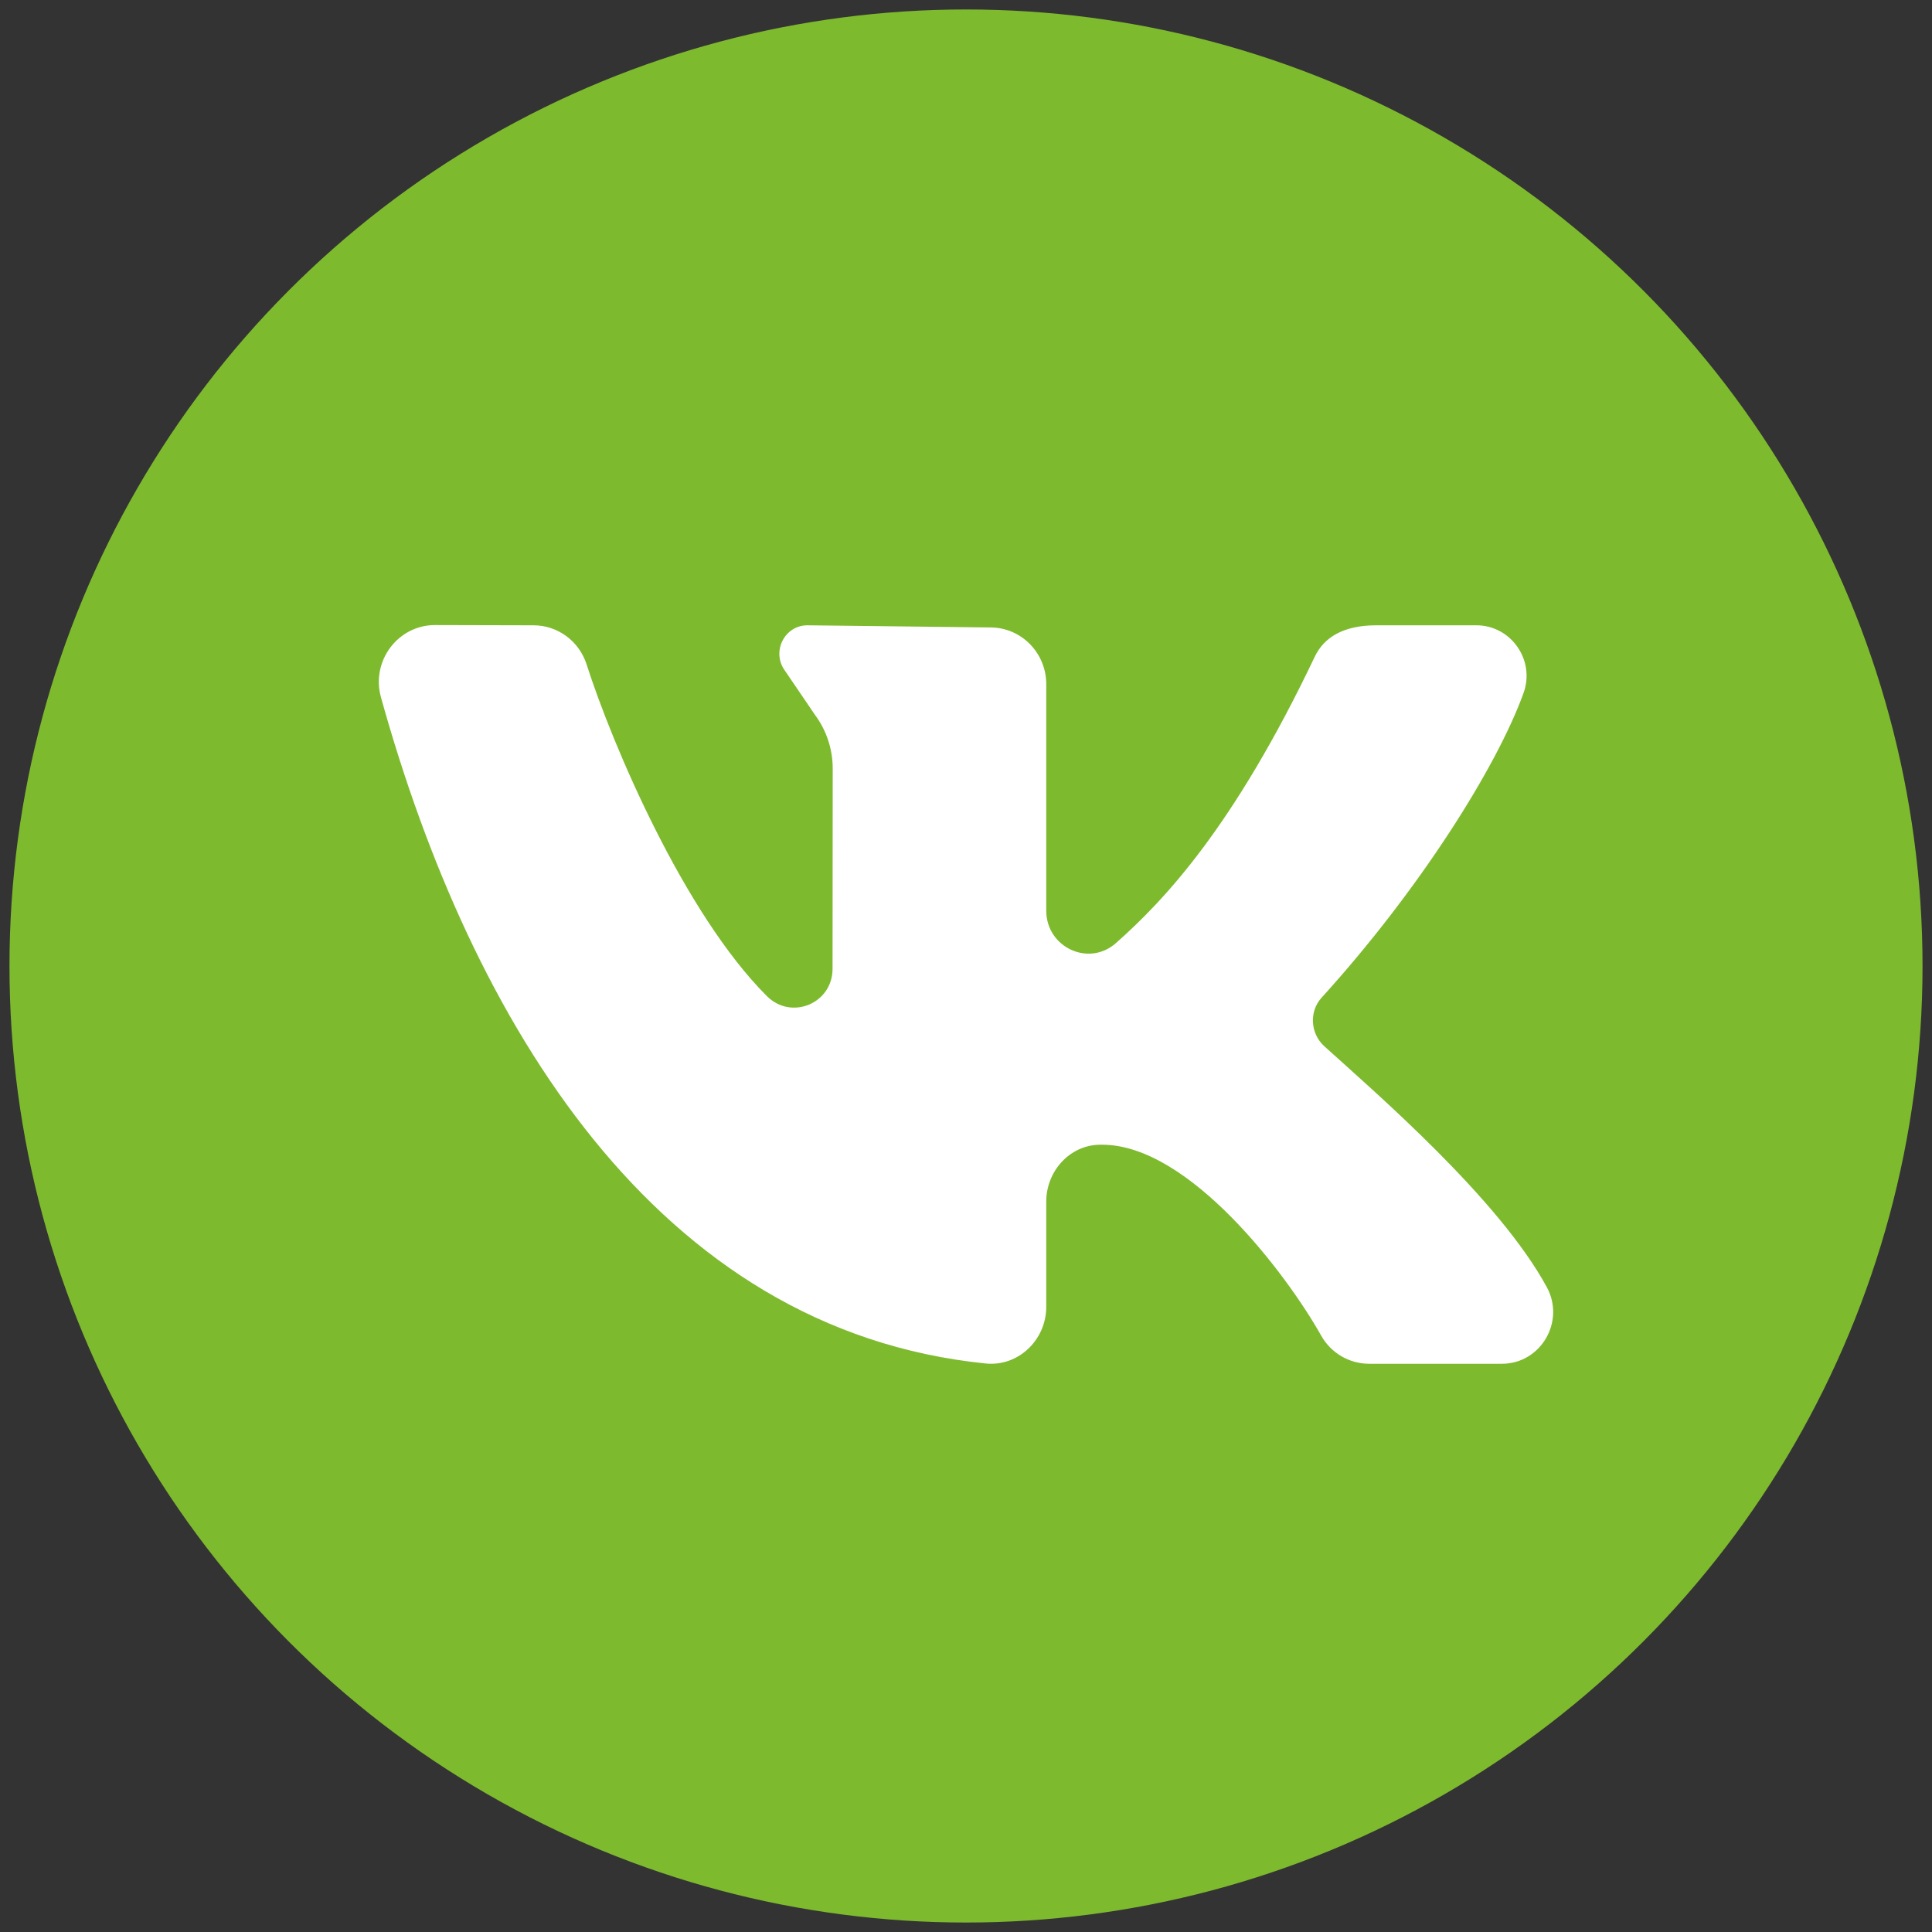
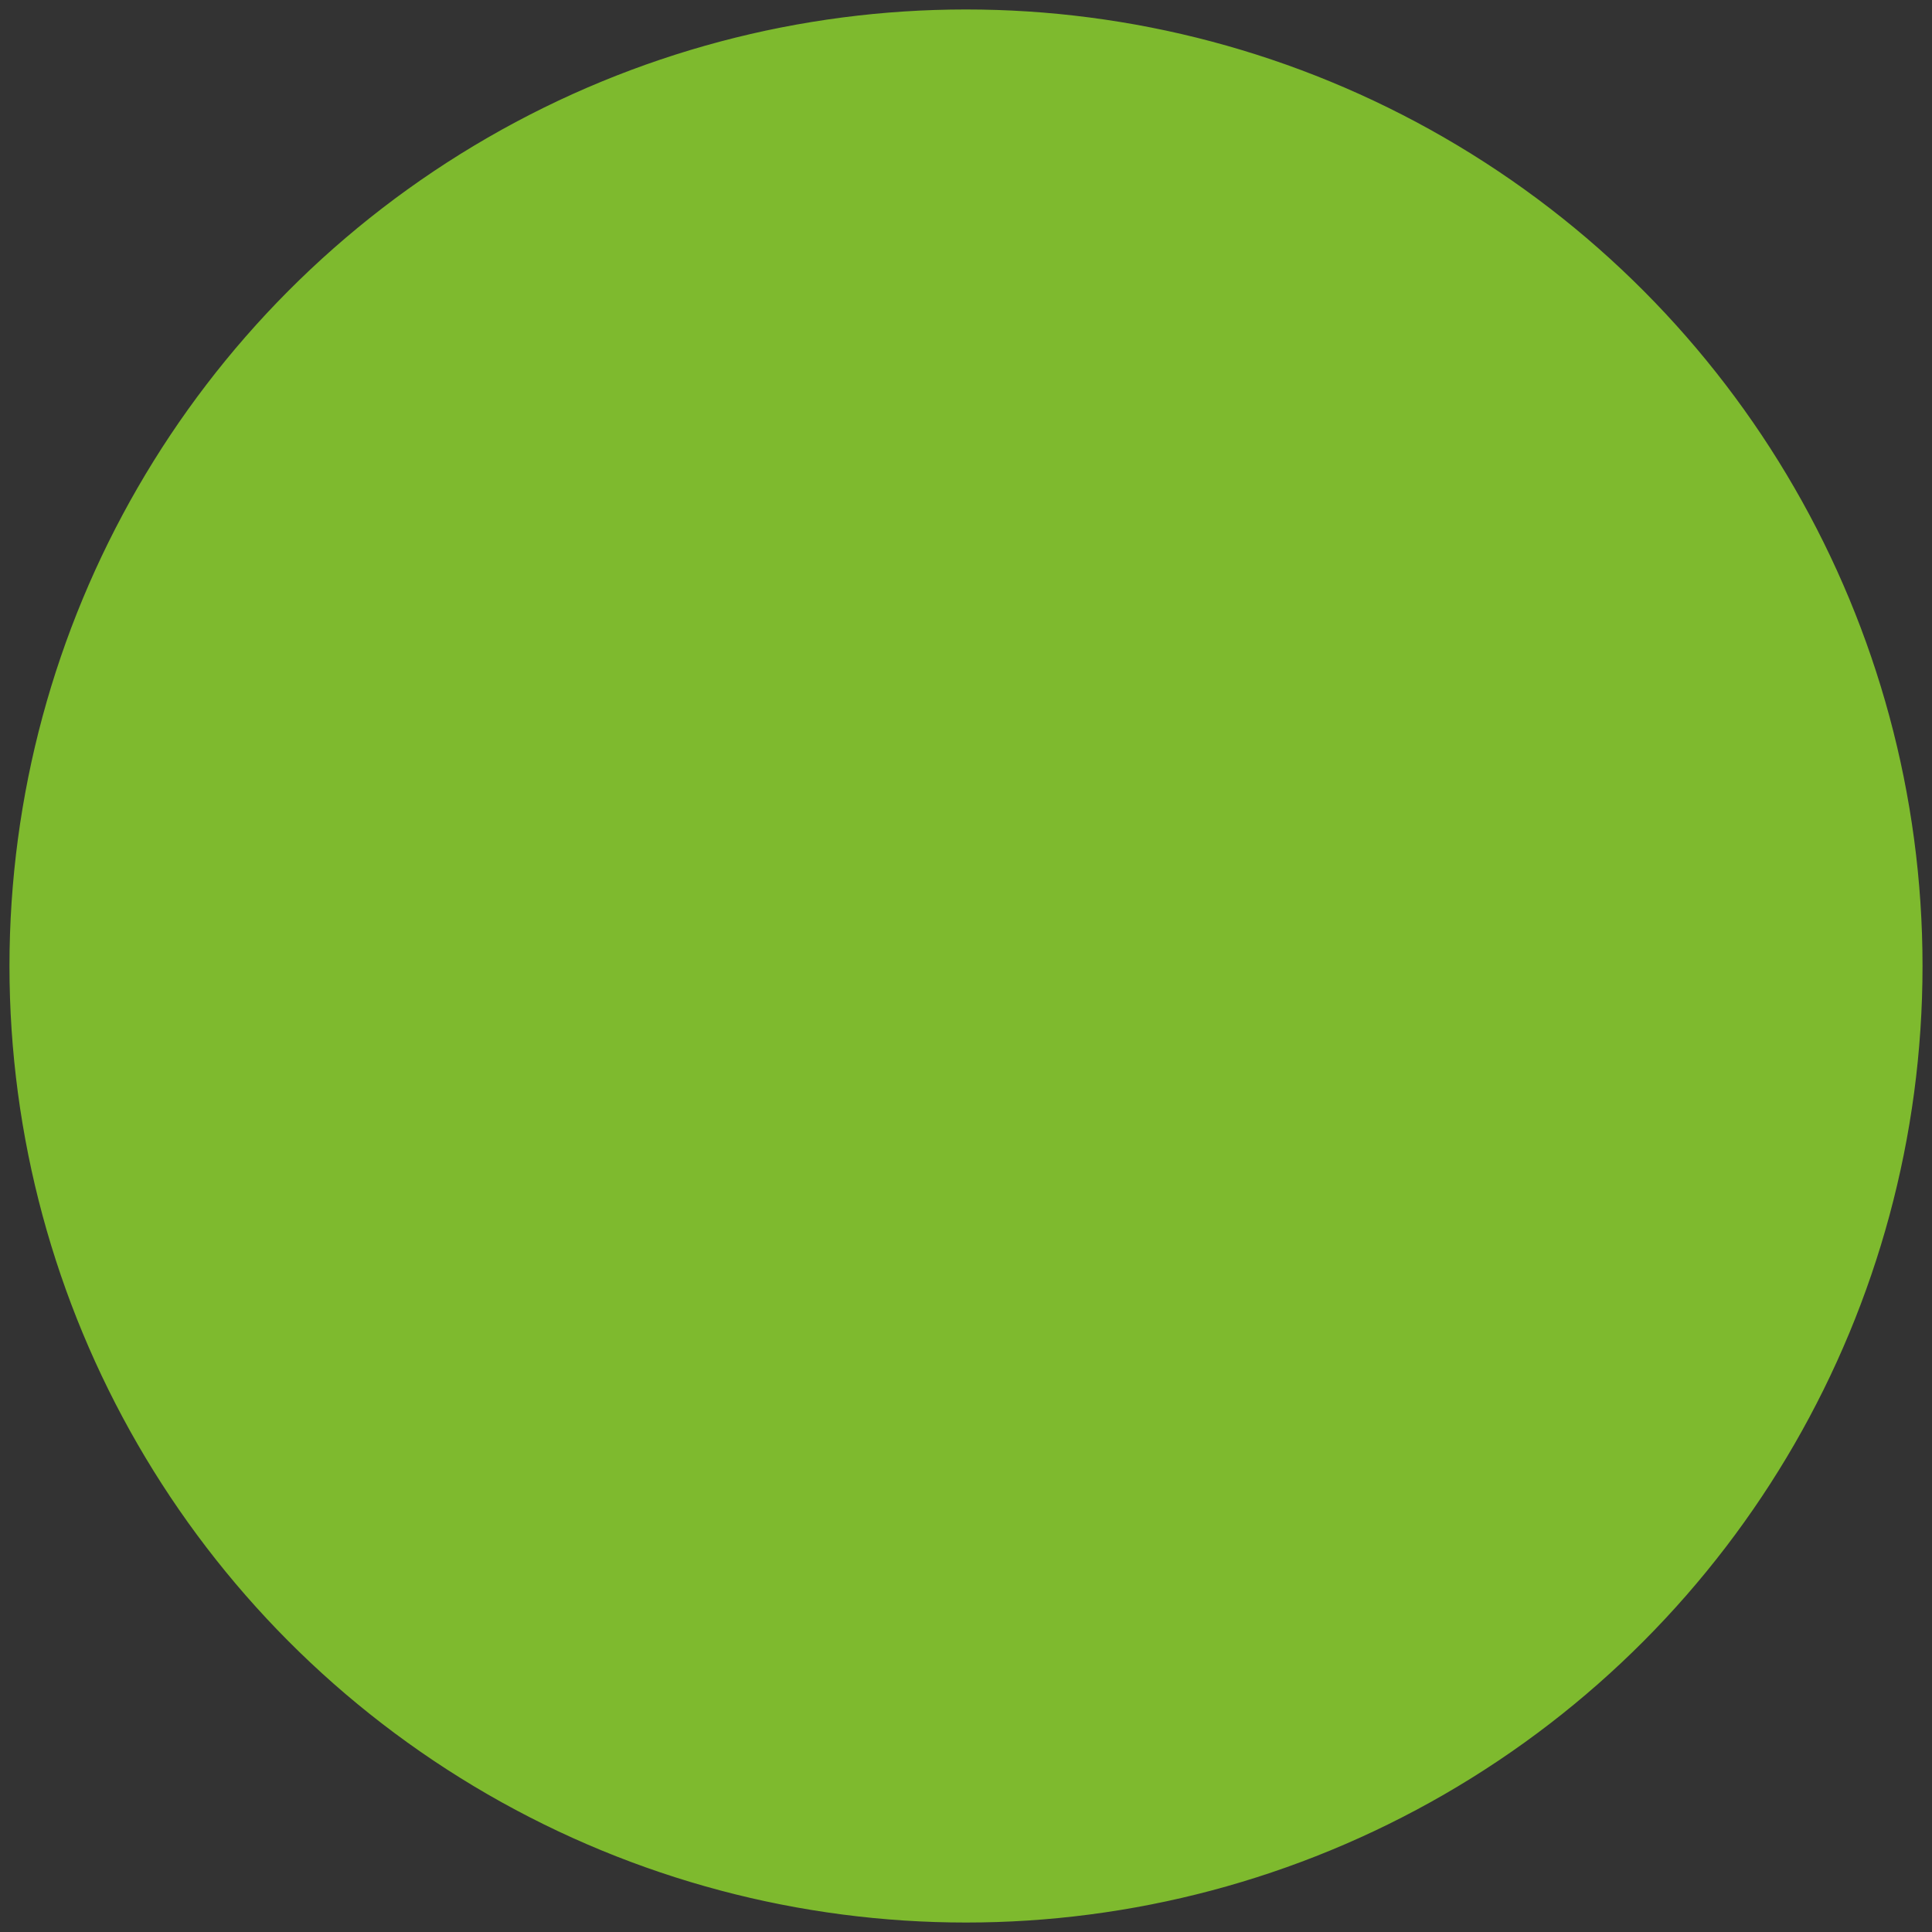
<svg xmlns="http://www.w3.org/2000/svg" width="102" height="102" viewBox="0 0 102 102" fill="none">
  <rect x="0" y="0" width="102" height="102" fill="#333333" stroke="none" />
  <circle cx="51" cy="51" r="50" fill="#7EBA2E" stroke="#7EBA2E" />
-   <path d="M81.666 67.96C79.134 63.29 72.611 57.679 69.918 55.237C69.181 54.569 69.103 53.412 69.773 52.673C74.912 47.014 79.022 40.511 80.437 36.583C81.061 34.847 79.769 33.013 77.949 33.013H72.66C70.917 33.013 69.897 33.654 69.411 34.675C65.14 43.644 61.477 47.525 58.912 49.793C57.476 51.064 55.237 50.011 55.237 48.078C55.237 44.352 55.237 39.537 55.237 36.122C55.237 34.466 53.916 33.126 52.285 33.126L42.625 33.013C41.409 33.013 40.714 34.424 41.444 35.413L43.039 37.759C43.639 38.572 43.963 39.561 43.963 40.577L43.955 51.143C43.955 52.982 41.781 53.88 40.49 52.592C36.123 48.234 32.334 39.335 30.97 35.079C30.576 33.848 29.45 33.016 28.173 33.013L22.964 33C21.009 33 19.581 34.899 20.112 36.811C24.872 53.932 34.638 70.22 52.043 71.986C53.758 72.159 55.237 70.744 55.237 68.992V63.439C55.237 61.846 56.456 60.477 58.023 60.437C58.078 60.435 58.133 60.435 58.188 60.435C62.791 60.435 67.947 67.301 69.751 70.513C70.269 71.437 71.239 72 72.287 72H79.294C81.339 72 82.651 69.778 81.666 67.96Z" fill="white" />
</svg>